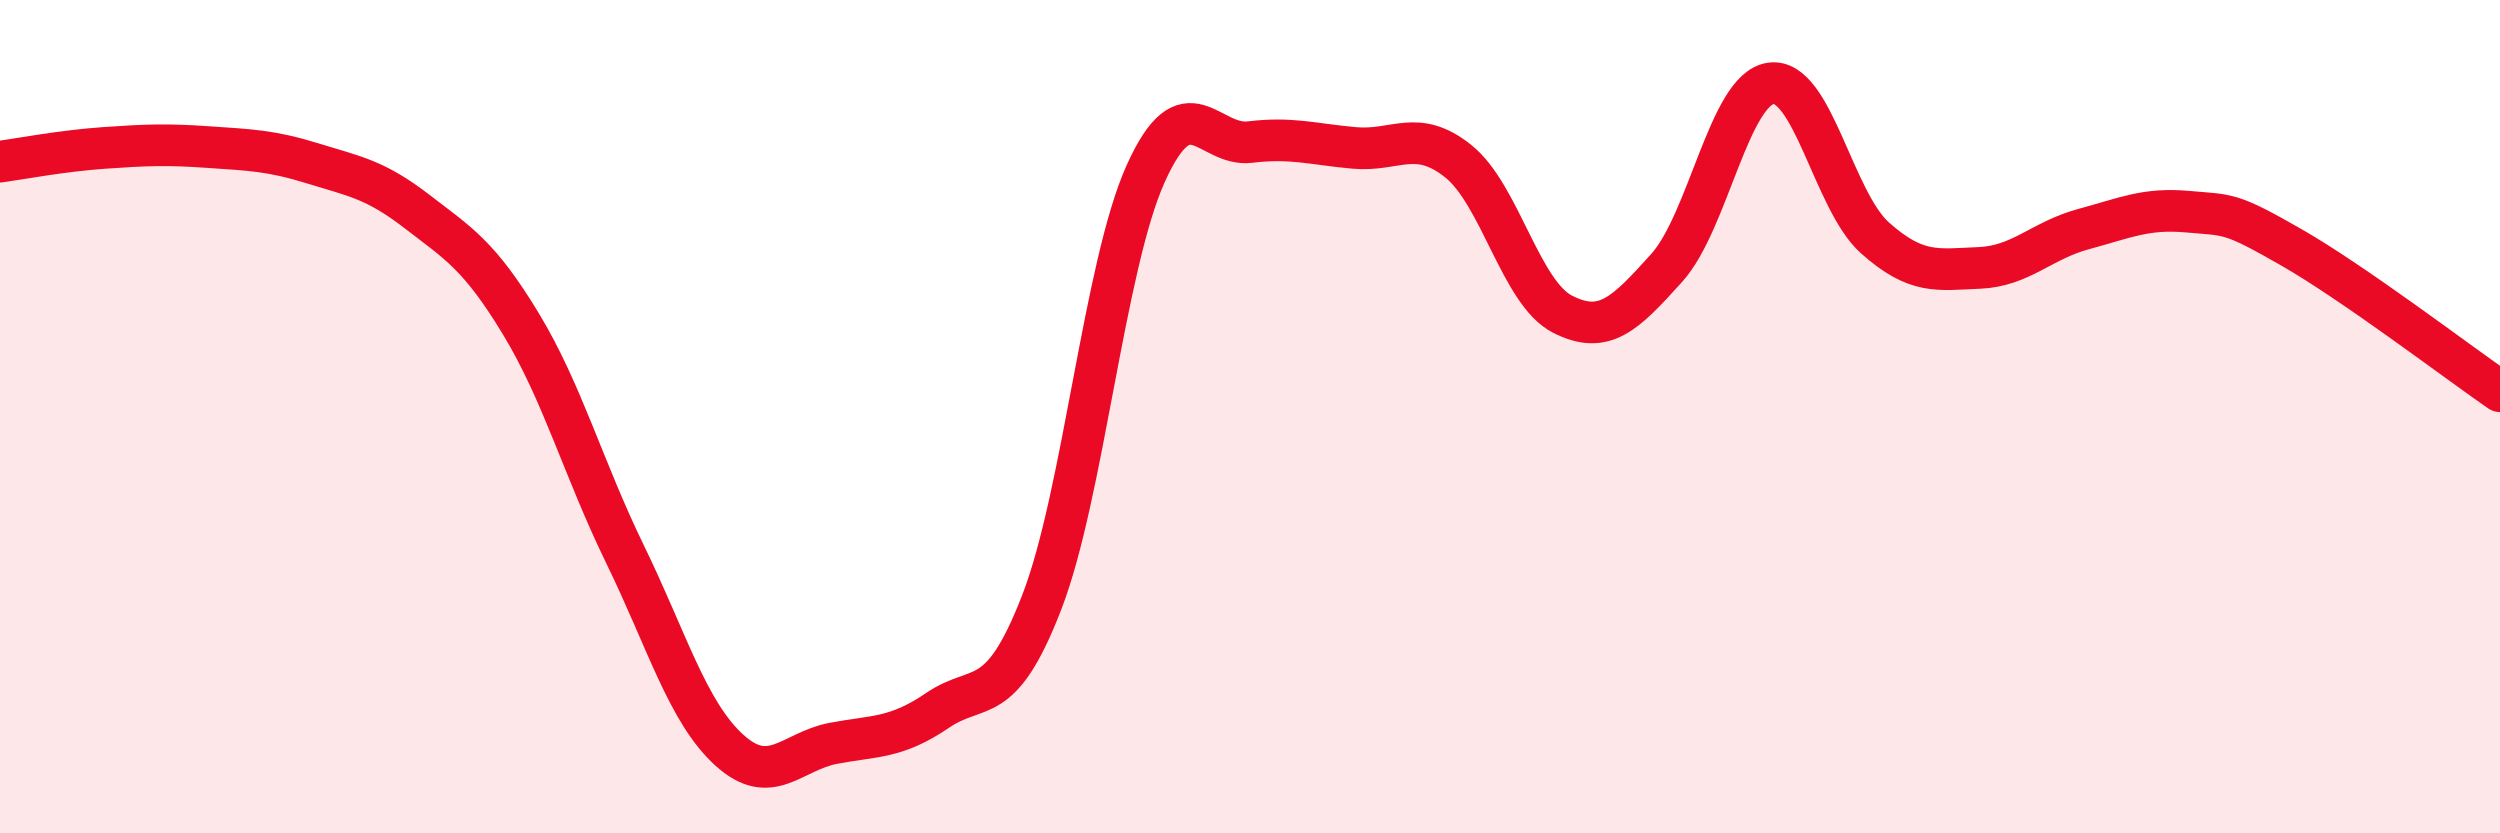
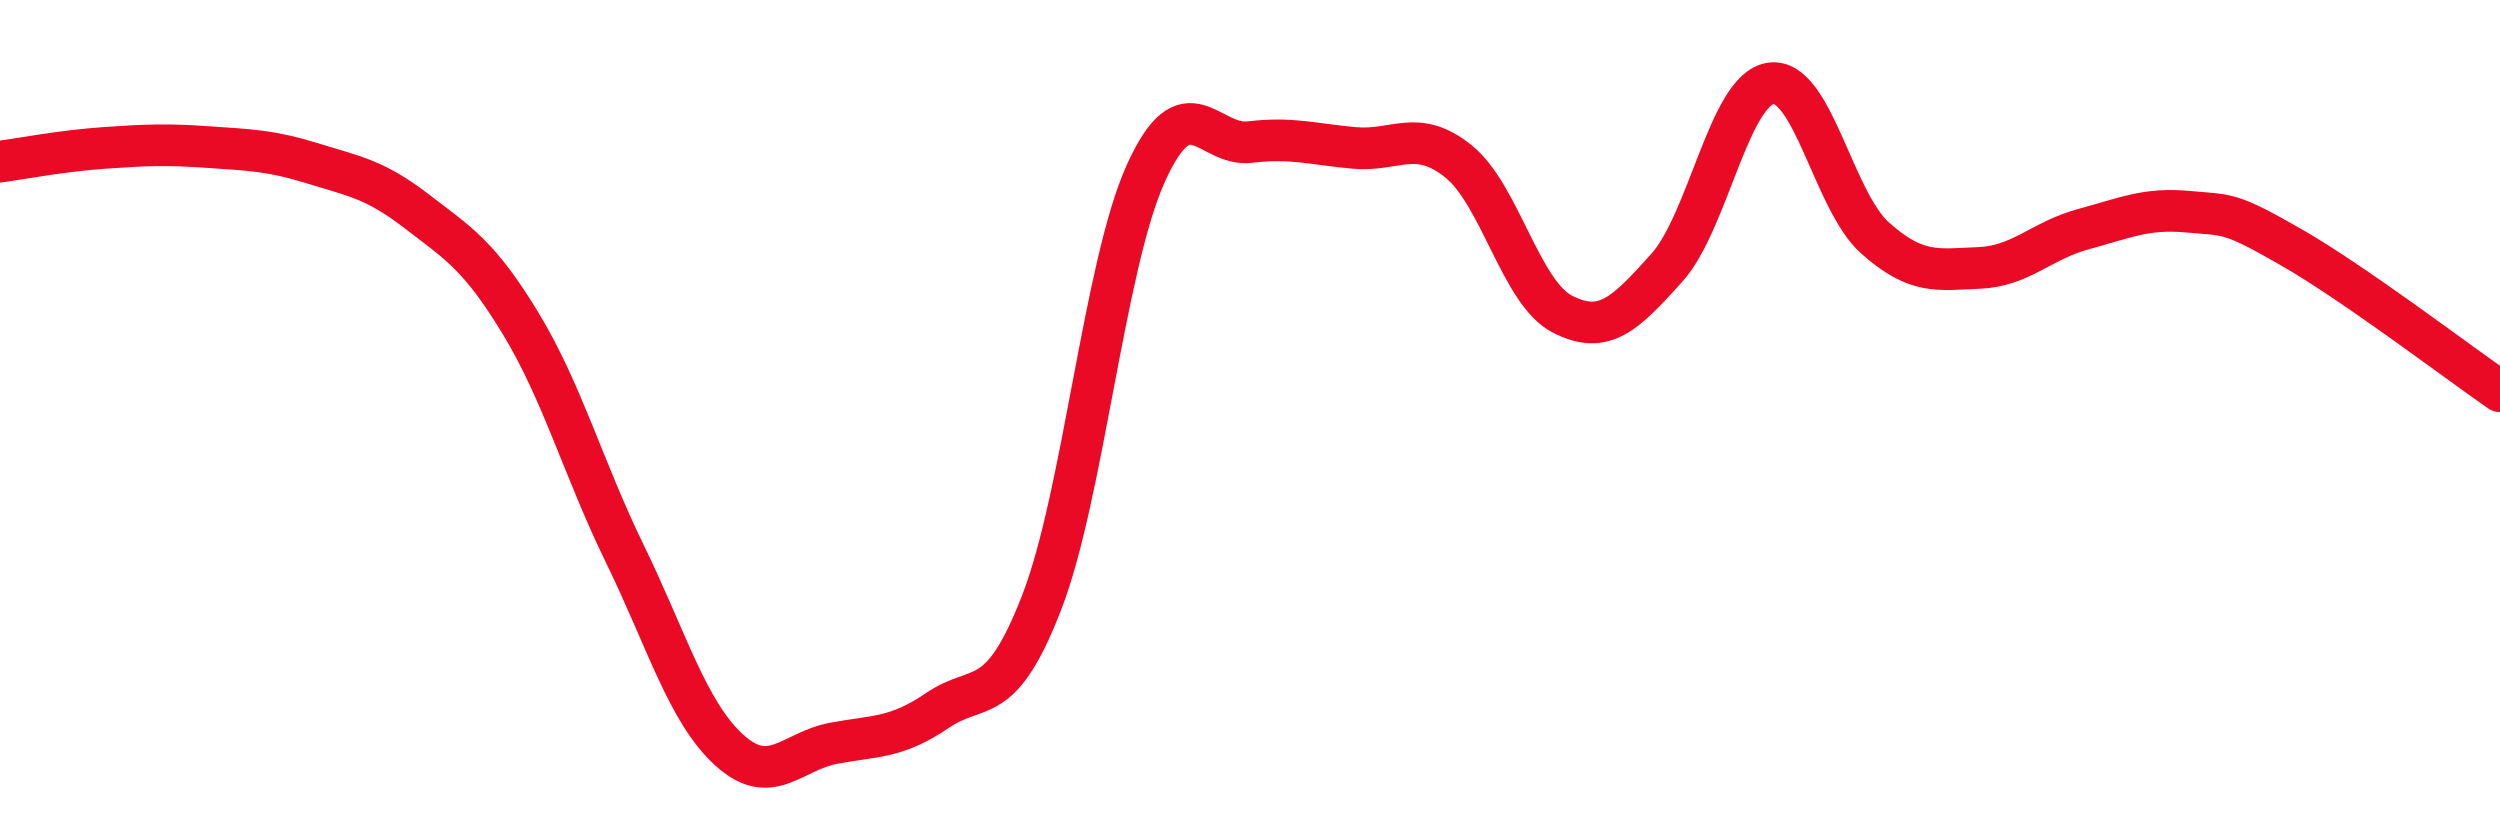
<svg xmlns="http://www.w3.org/2000/svg" width="60" height="20" viewBox="0 0 60 20">
-   <path d="M 0,3.88 C 0.5,3.81 1.5,3.62 2.5,3.55 C 3.5,3.48 4,3.46 5,3.53 C 6,3.6 6.5,3.61 7.5,3.92 C 8.5,4.23 9,4.3 10,5.07 C 11,5.84 11.5,6.12 12.5,7.77 C 13.5,9.42 14,11.25 15,13.3 C 16,15.35 16.5,17.09 17.5,18 C 18.5,18.91 19,18.03 20,17.84 C 21,17.65 21.5,17.73 22.5,17.05 C 23.5,16.37 24,17.04 25,14.46 C 26,11.88 26.5,6.37 27.5,4.16 C 28.5,1.95 29,3.53 30,3.41 C 31,3.29 31.5,3.46 32.5,3.55 C 33.5,3.64 34,3.07 35,3.87 C 36,4.67 36.5,7.03 37.5,7.54 C 38.5,8.05 39,7.54 40,6.43 C 41,5.32 41.5,2.14 42.5,2 C 43.5,1.86 44,4.82 45,5.71 C 46,6.6 46.5,6.47 47.5,6.43 C 48.5,6.39 49,5.77 50,5.5 C 51,5.23 51.5,4.99 52.5,5.08 C 53.5,5.17 53.5,5.08 55,5.94 C 56.5,6.8 59,8.7 60,9.39L60 20L0 20Z" fill="#EB0A25" opacity="0.1" stroke-linecap="round" stroke-linejoin="round" />
  <path d="M 0,3.88 C 0.5,3.81 1.5,3.62 2.5,3.55 C 3.5,3.48 4,3.46 5,3.53 C 6,3.6 6.5,3.61 7.5,3.92 C 8.5,4.23 9,4.3 10,5.07 C 11,5.84 11.5,6.12 12.5,7.77 C 13.5,9.42 14,11.25 15,13.3 C 16,15.35 16.5,17.09 17.5,18 C 18.5,18.91 19,18.03 20,17.84 C 21,17.65 21.5,17.73 22.5,17.05 C 23.5,16.37 24,17.04 25,14.46 C 26,11.88 26.5,6.37 27.5,4.16 C 28.5,1.95 29,3.53 30,3.41 C 31,3.29 31.5,3.46 32.5,3.55 C 33.5,3.64 34,3.07 35,3.87 C 36,4.67 36.5,7.03 37.5,7.54 C 38.5,8.05 39,7.54 40,6.43 C 41,5.32 41.5,2.14 42.5,2 C 43.5,1.86 44,4.82 45,5.71 C 46,6.6 46.5,6.47 47.5,6.43 C 48.5,6.39 49,5.77 50,5.5 C 51,5.23 51.5,4.99 52.5,5.08 C 53.5,5.17 53.5,5.08 55,5.94 C 56.5,6.8 59,8.7 60,9.39" stroke="#EB0A25" stroke-width="1" fill="none" stroke-linecap="round" stroke-linejoin="round" />
</svg>